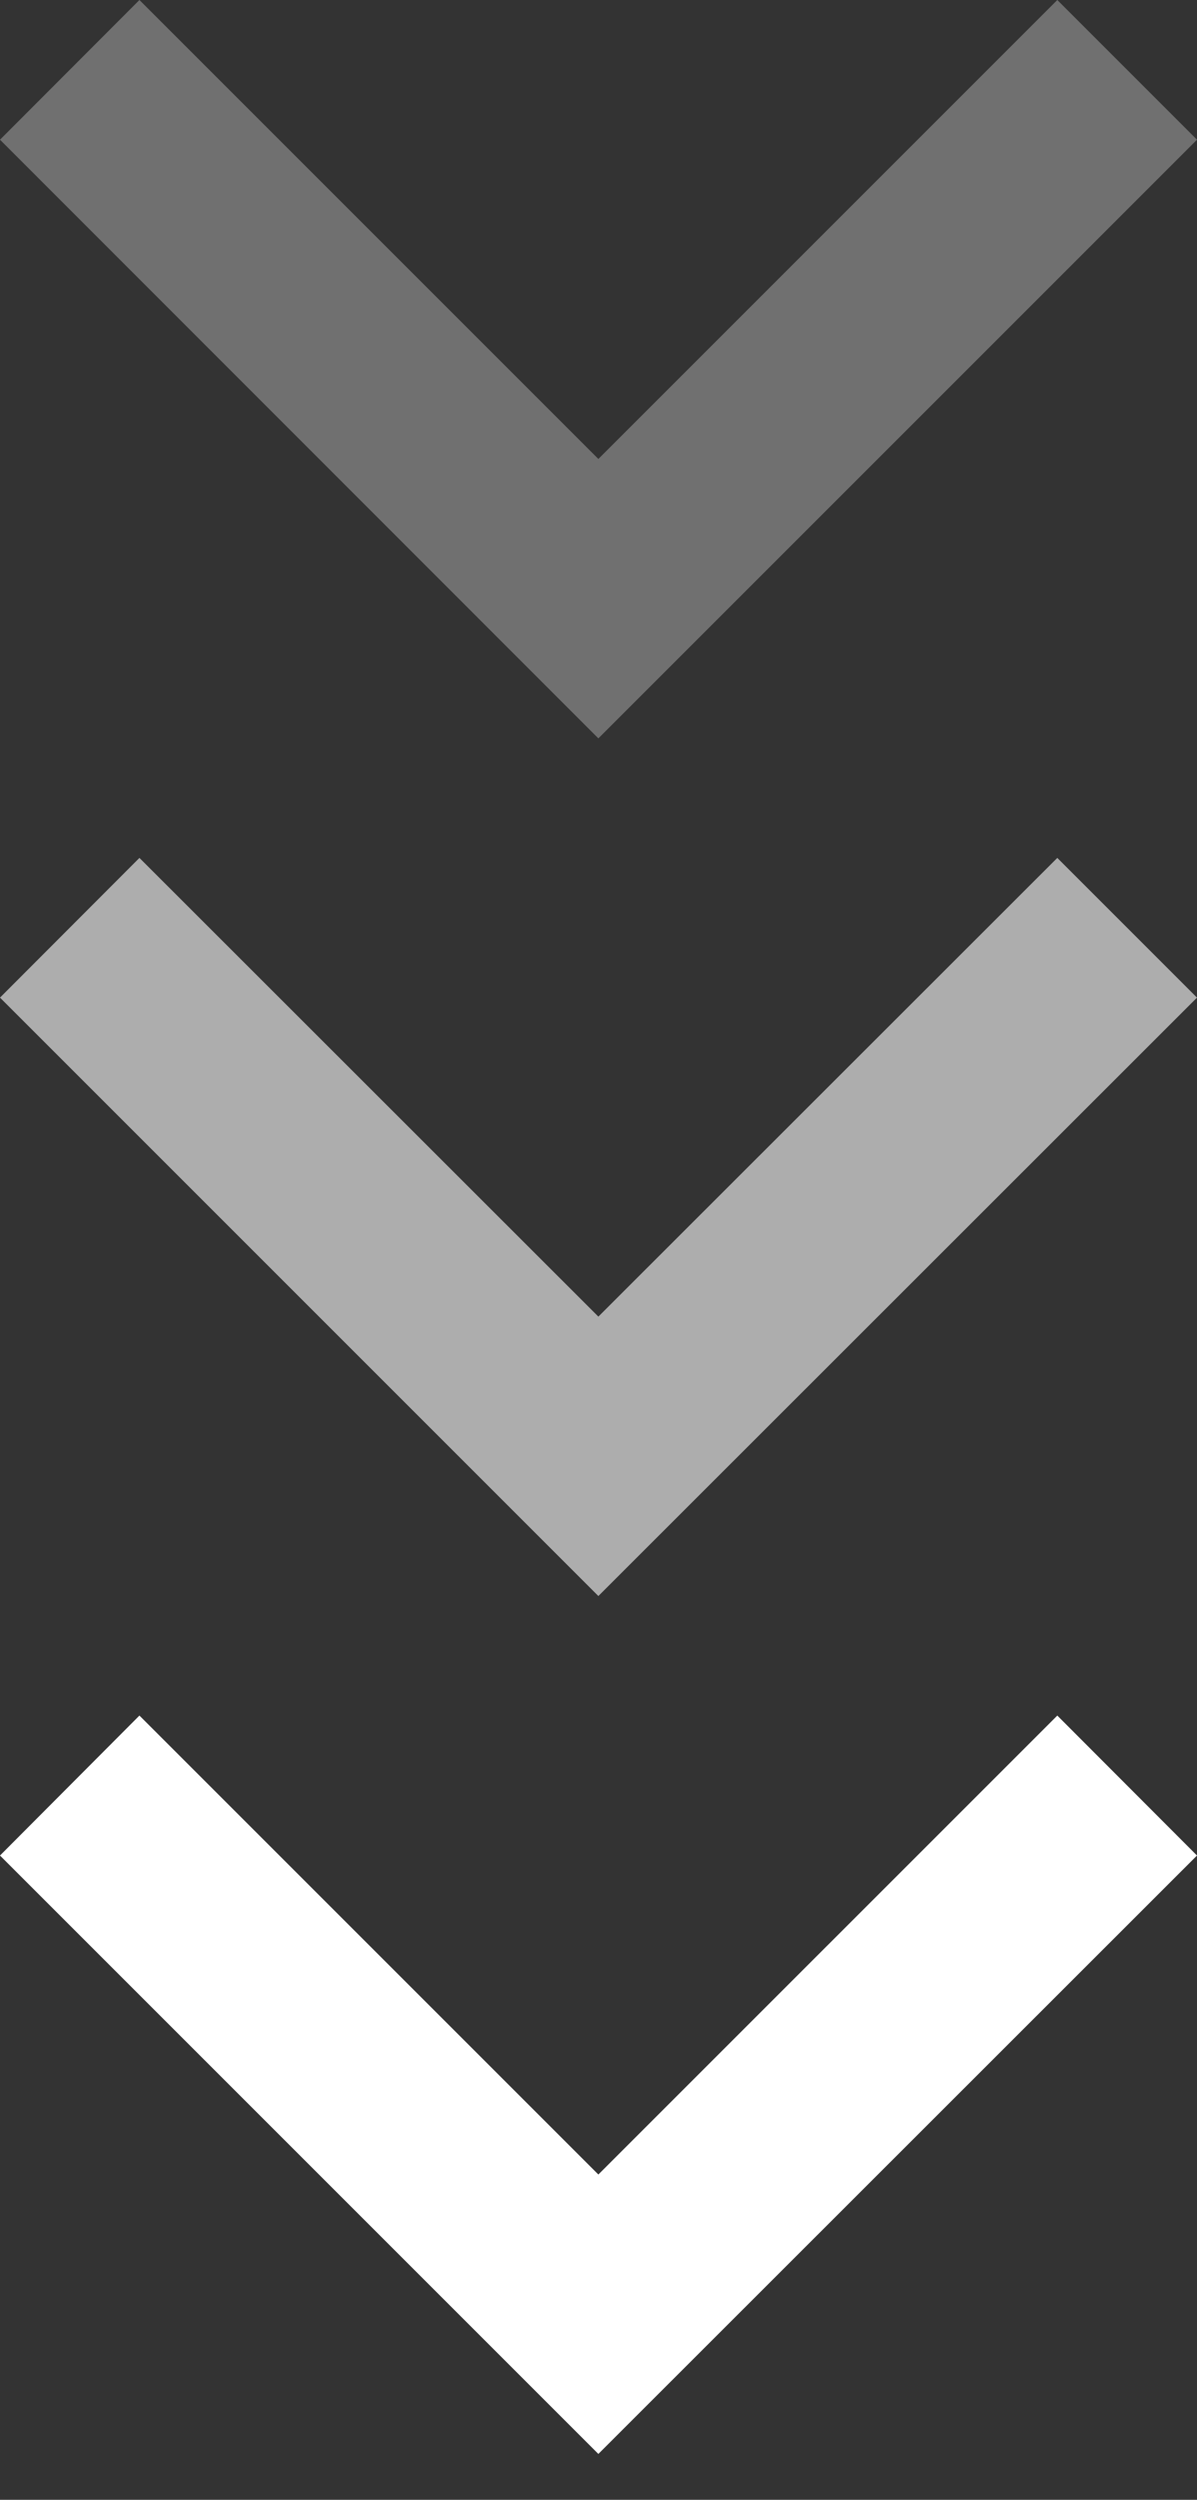
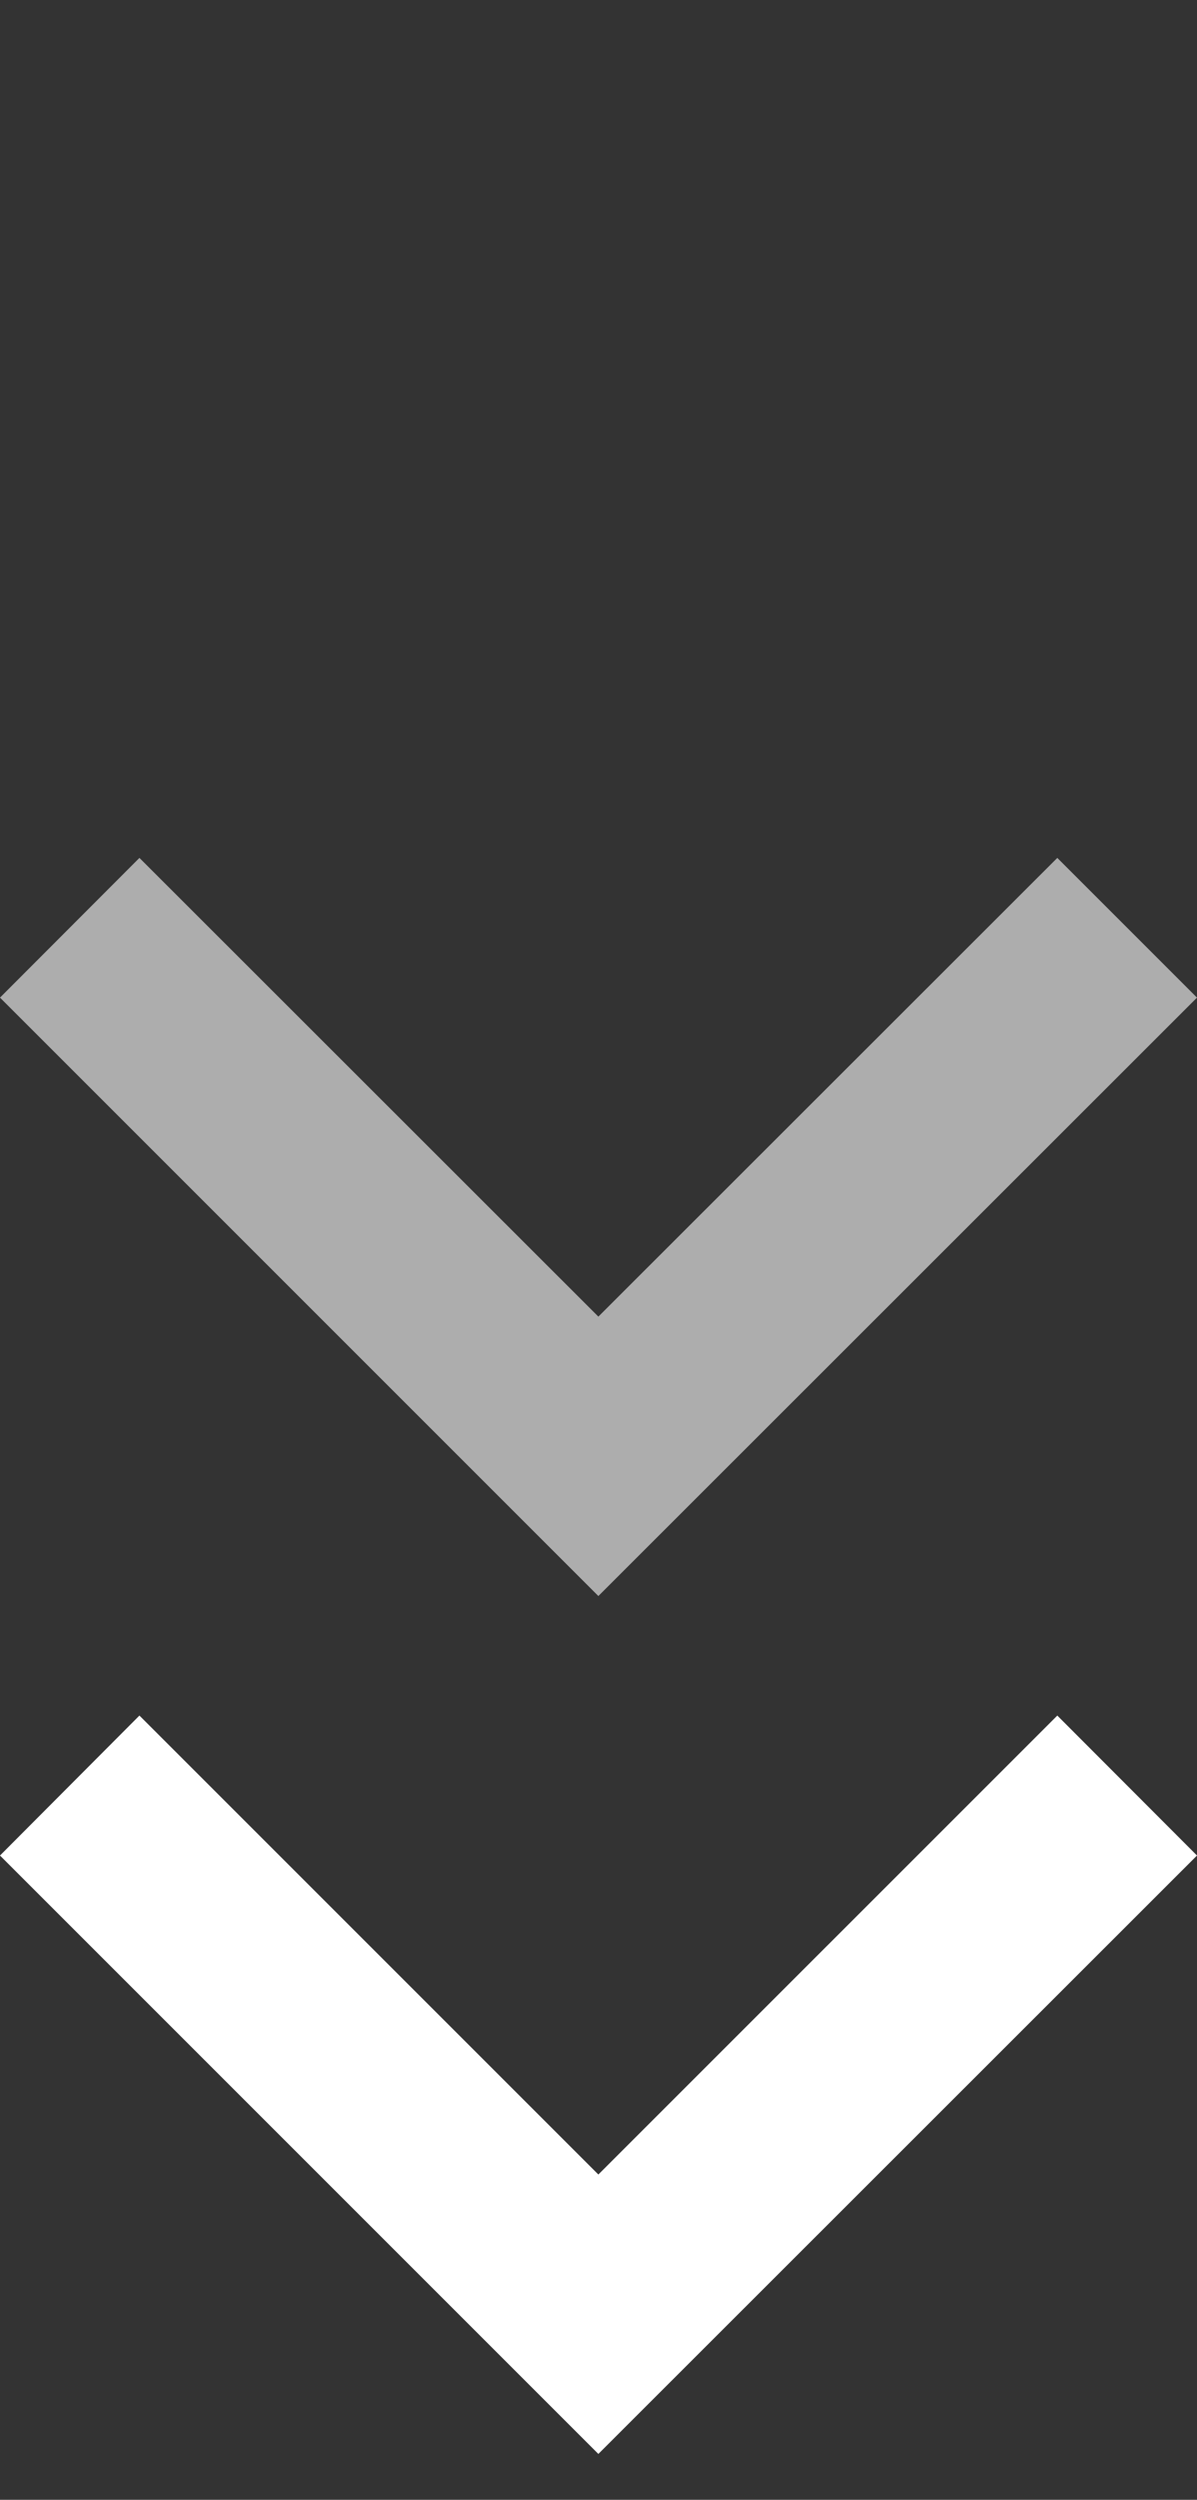
<svg xmlns="http://www.w3.org/2000/svg" id="Capa_1" x="0px" y="0px" viewBox="0 0 456.7 953.7" style="enable-background:new 0 0 456.7 953.7;" xml:space="preserve">
  <rect x="0" y="0" width="456.7" height="953.7" fill="#333333" stroke="none" />
  <style type="text/css">
	.st0{fill:#FFFFFF;}
	.st1{opacity:0.3;fill:#FFFFFF;}
	.st2{opacity:0.6;fill:#FFFFFF;}
</style>
  <polygon class="st0" points="403.4,654.5 456.7,707.9 228.3,936.2 0,707.9 53.2,654.5 228.3,829.6 " />
-   <polygon class="st1" points="403.4,0 456.7,53.3 228.3,281.7 0,53.3 53.2,0 228.3,175.1 " />
  <polygon class="st2" points="403.4,327.3 456.7,380.6 228.3,608.9 0,380.6 53.2,327.3 228.3,502.3 " />
</svg>